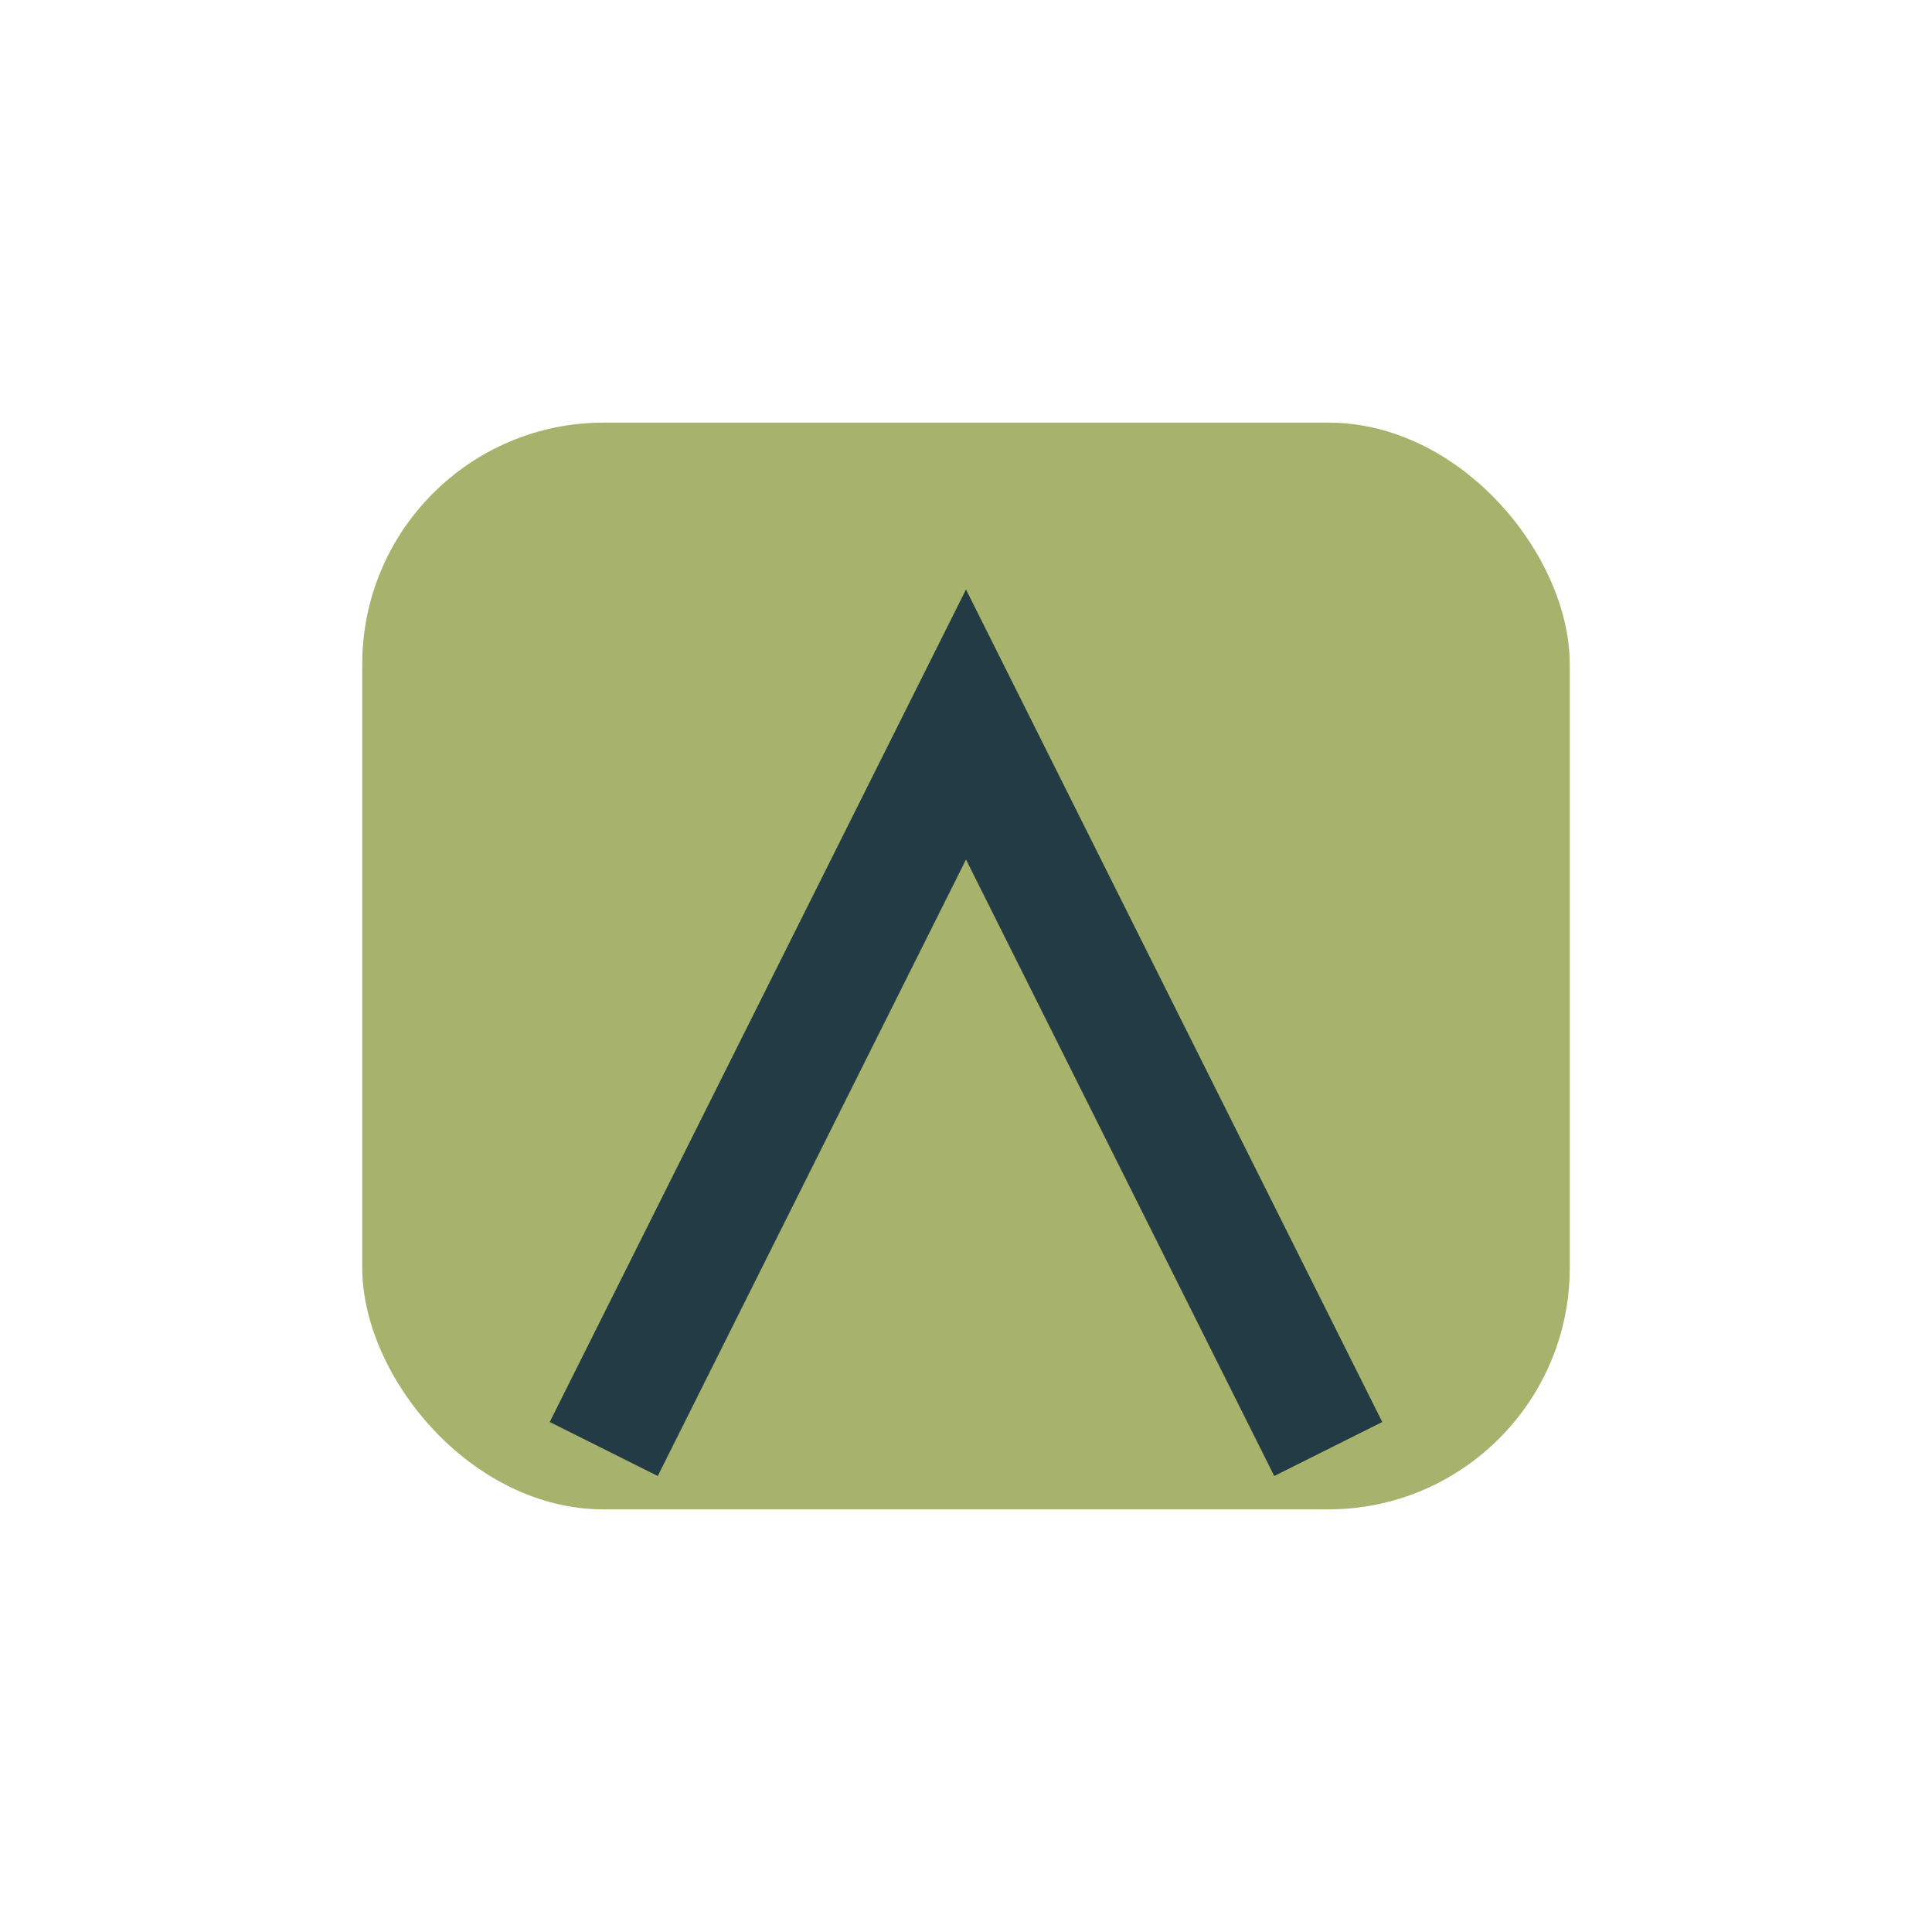
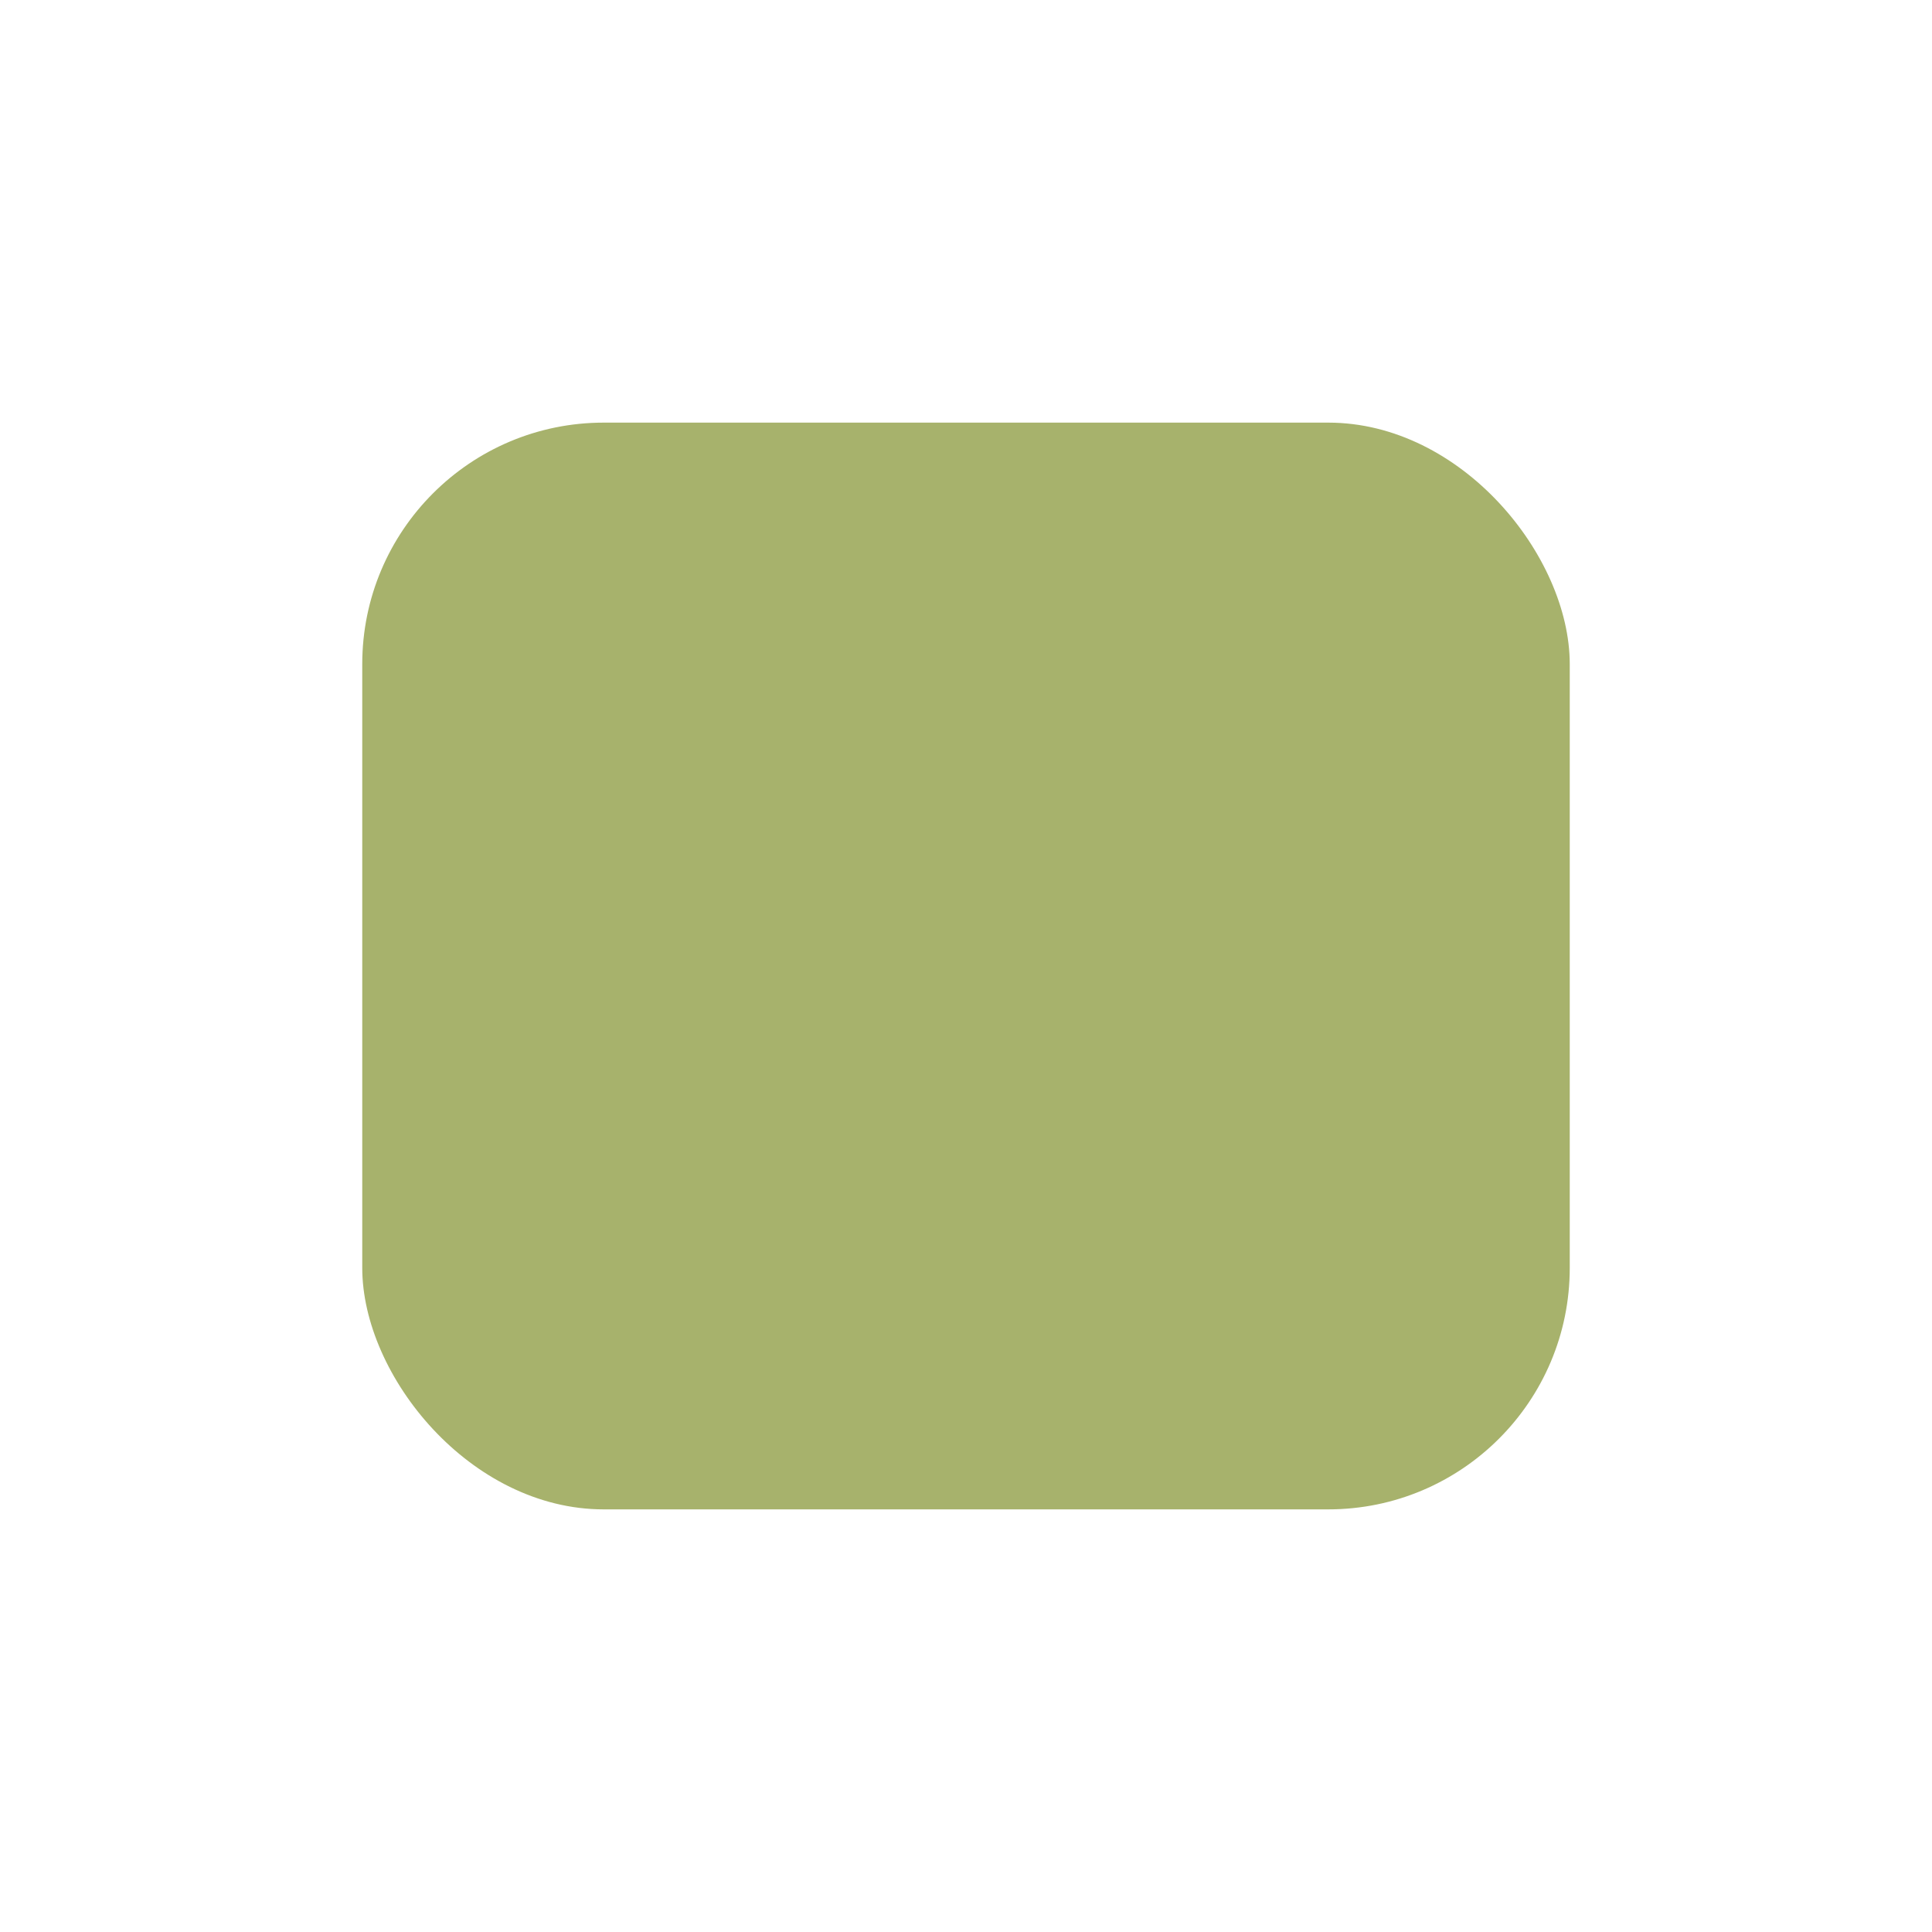
<svg xmlns="http://www.w3.org/2000/svg" width="32" height="32" viewBox="0 0 32 32">
  <rect x="6" y="7" width="20" height="18" rx="4" fill="#A7B26C" />
-   <path d="M10 24l6-12 6 12" stroke="#223B44" stroke-width="2" fill="none" />
</svg>